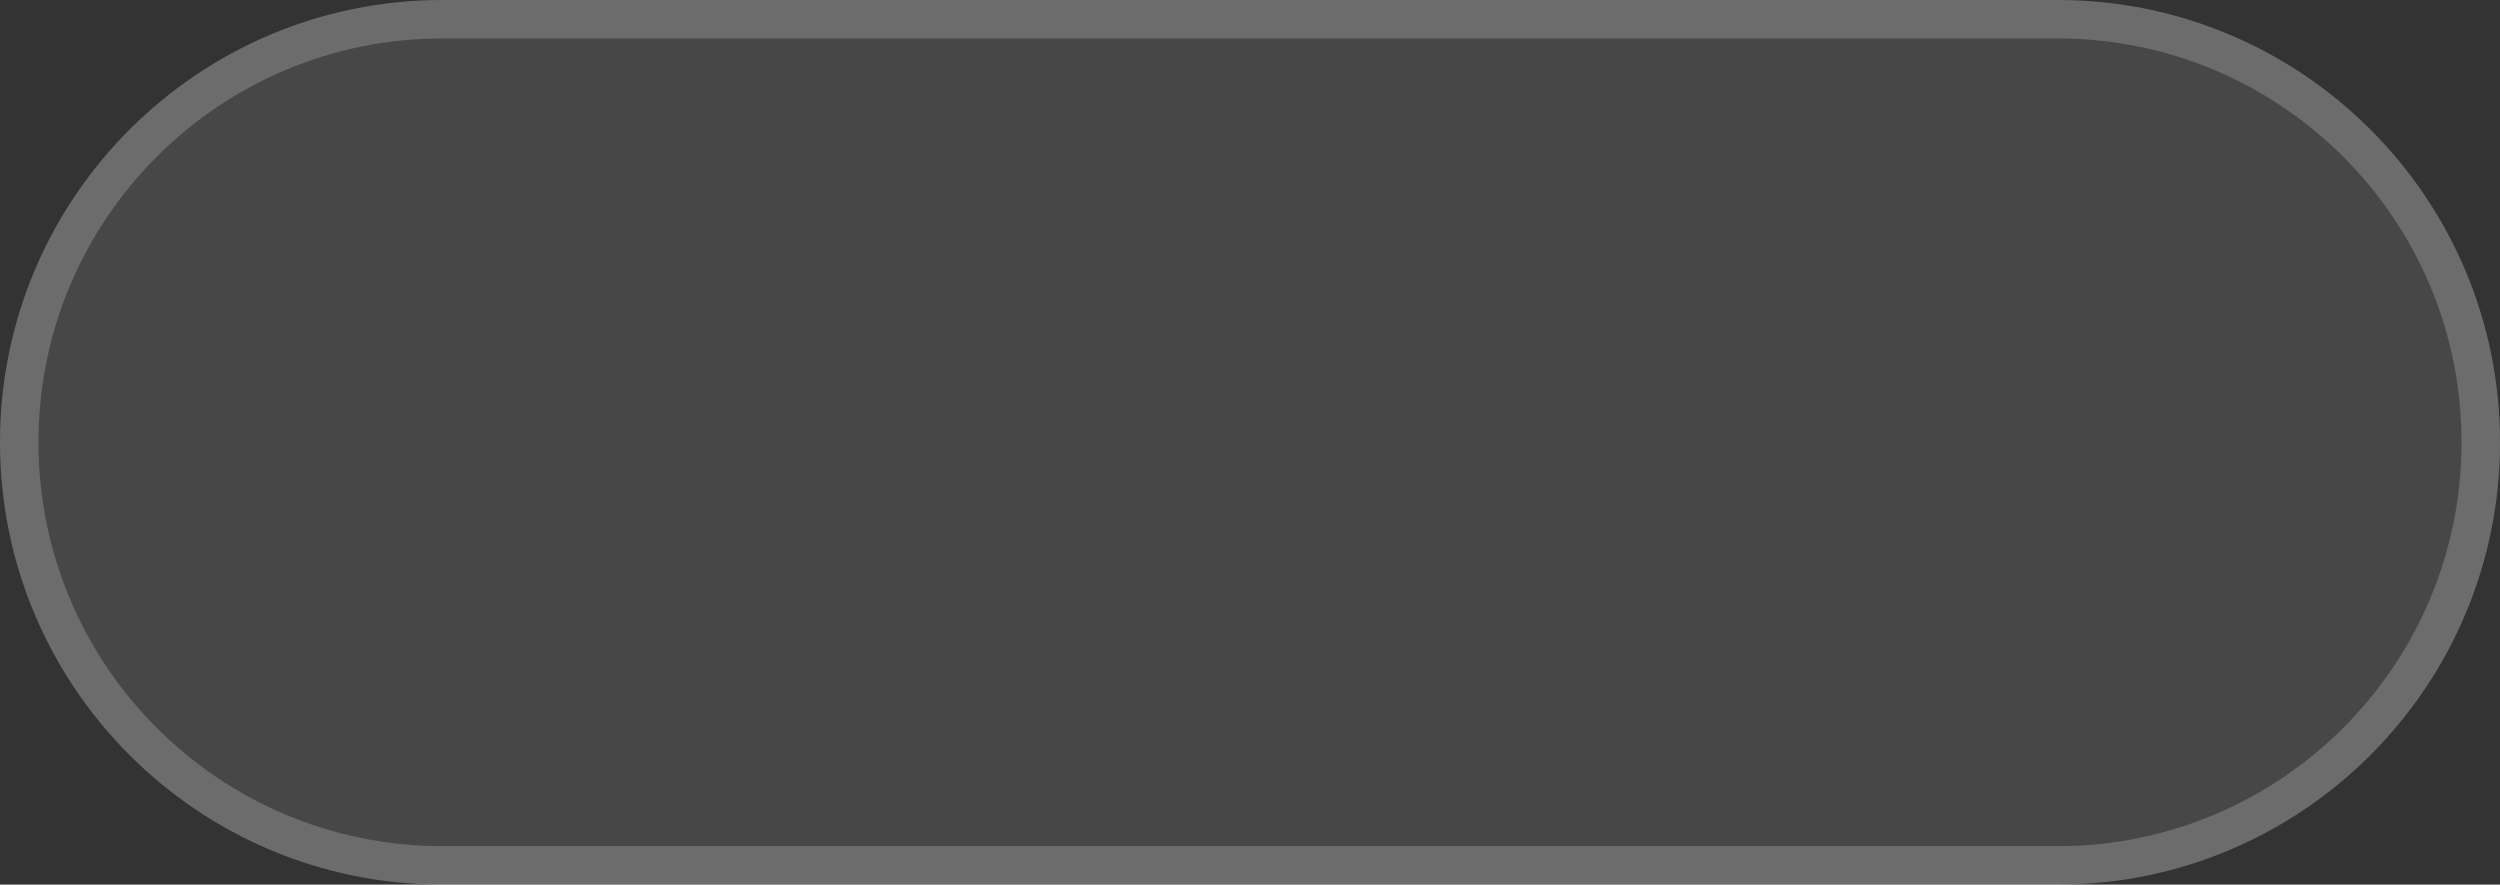
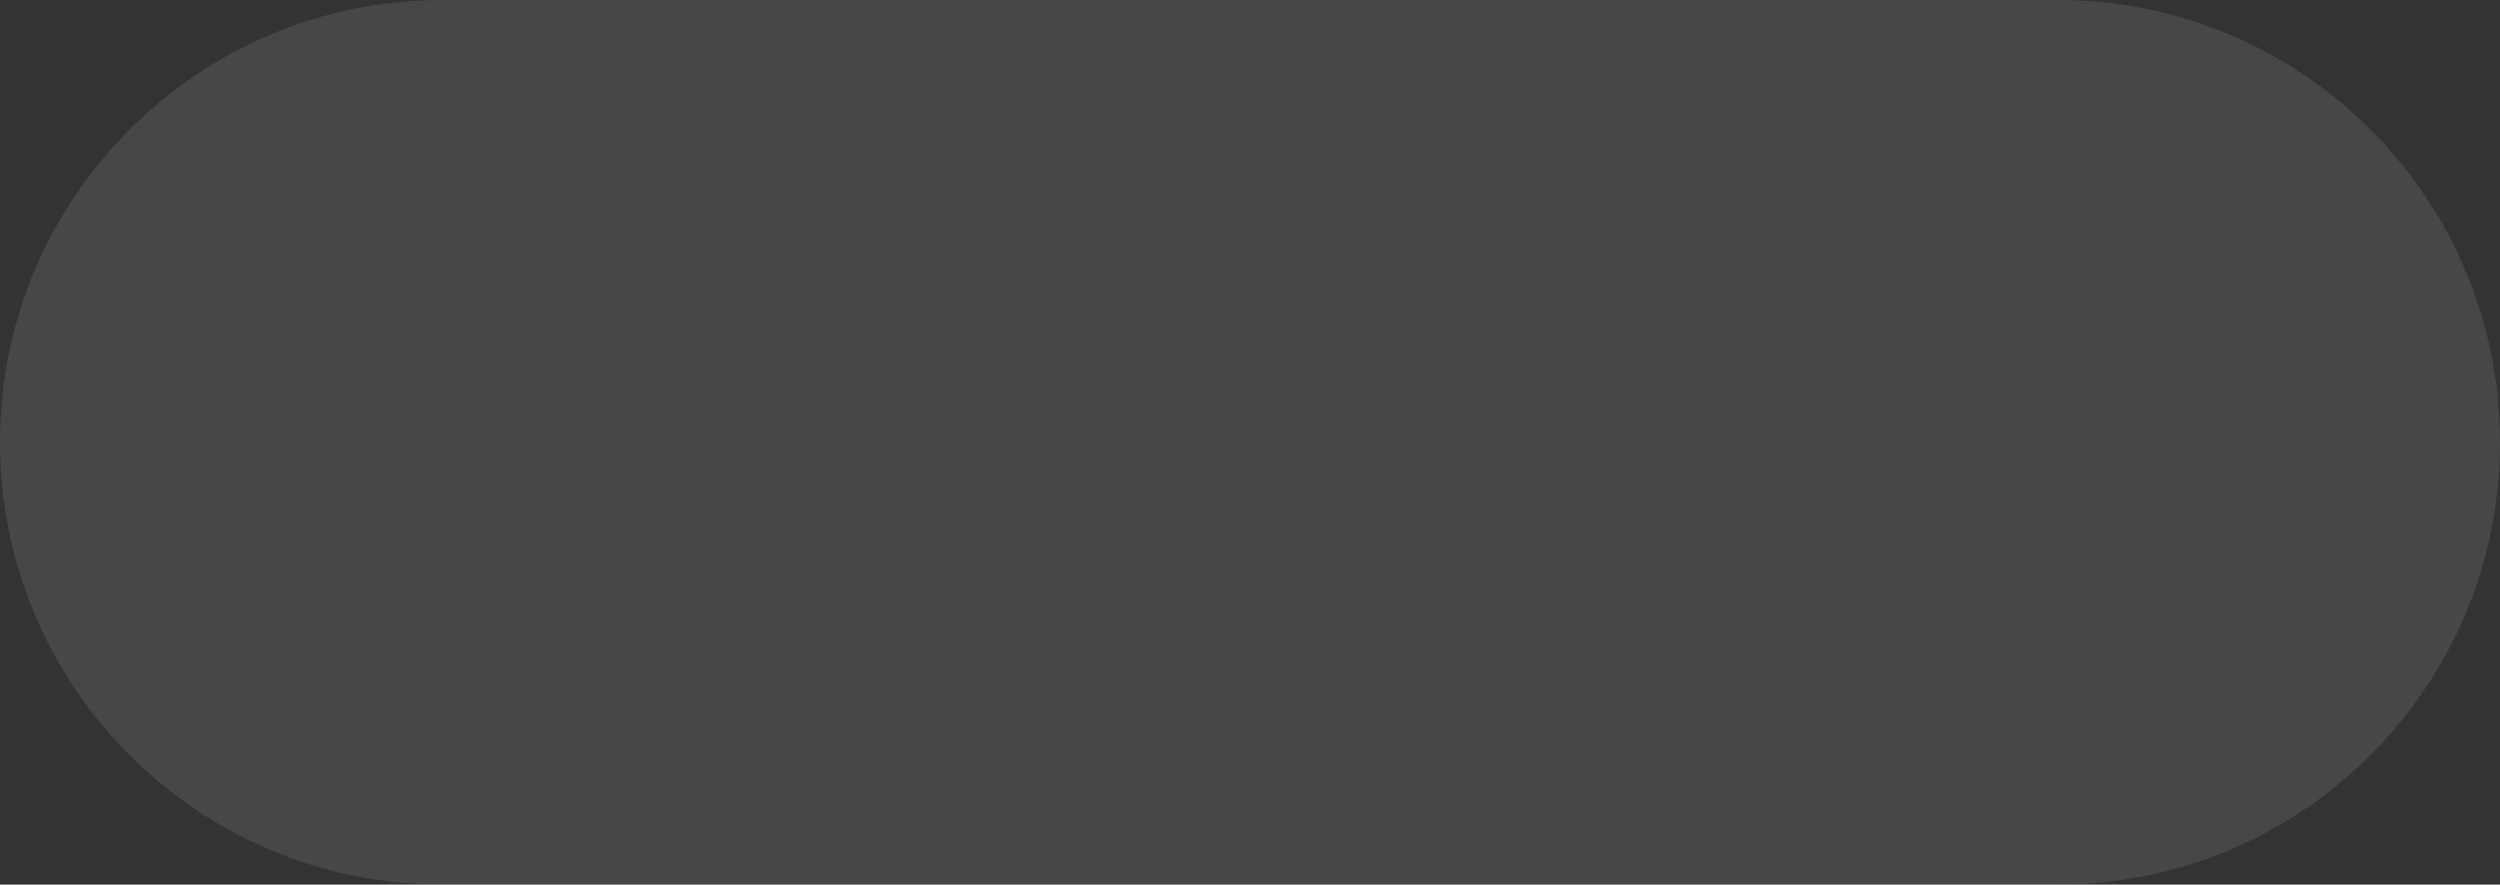
<svg xmlns="http://www.w3.org/2000/svg" width="130" height="46" viewBox="0 0 130 46" fill="none">
  <rect x="0" y="0" width="130" height="46" fill="#333333" stroke="none" />
  <path d="M23 46H107C119.703 46 130 35.703 130 23C130 10.297 119.703 0 107 0H23C10.297 0 0 10.297 0 23C0 35.703 10.297 46 23 46Z" fill="white" fill-opacity="0.1" />
-   <path d="M23 1H107C119.15 1 129 10.85 129 23C129 35.15 119.15 45 107 45H23C10.85 45 1 35.15 1 23C1 10.85 10.85 1 23 1Z" stroke="white" stroke-opacity="0.2" stroke-width="2" />
</svg>